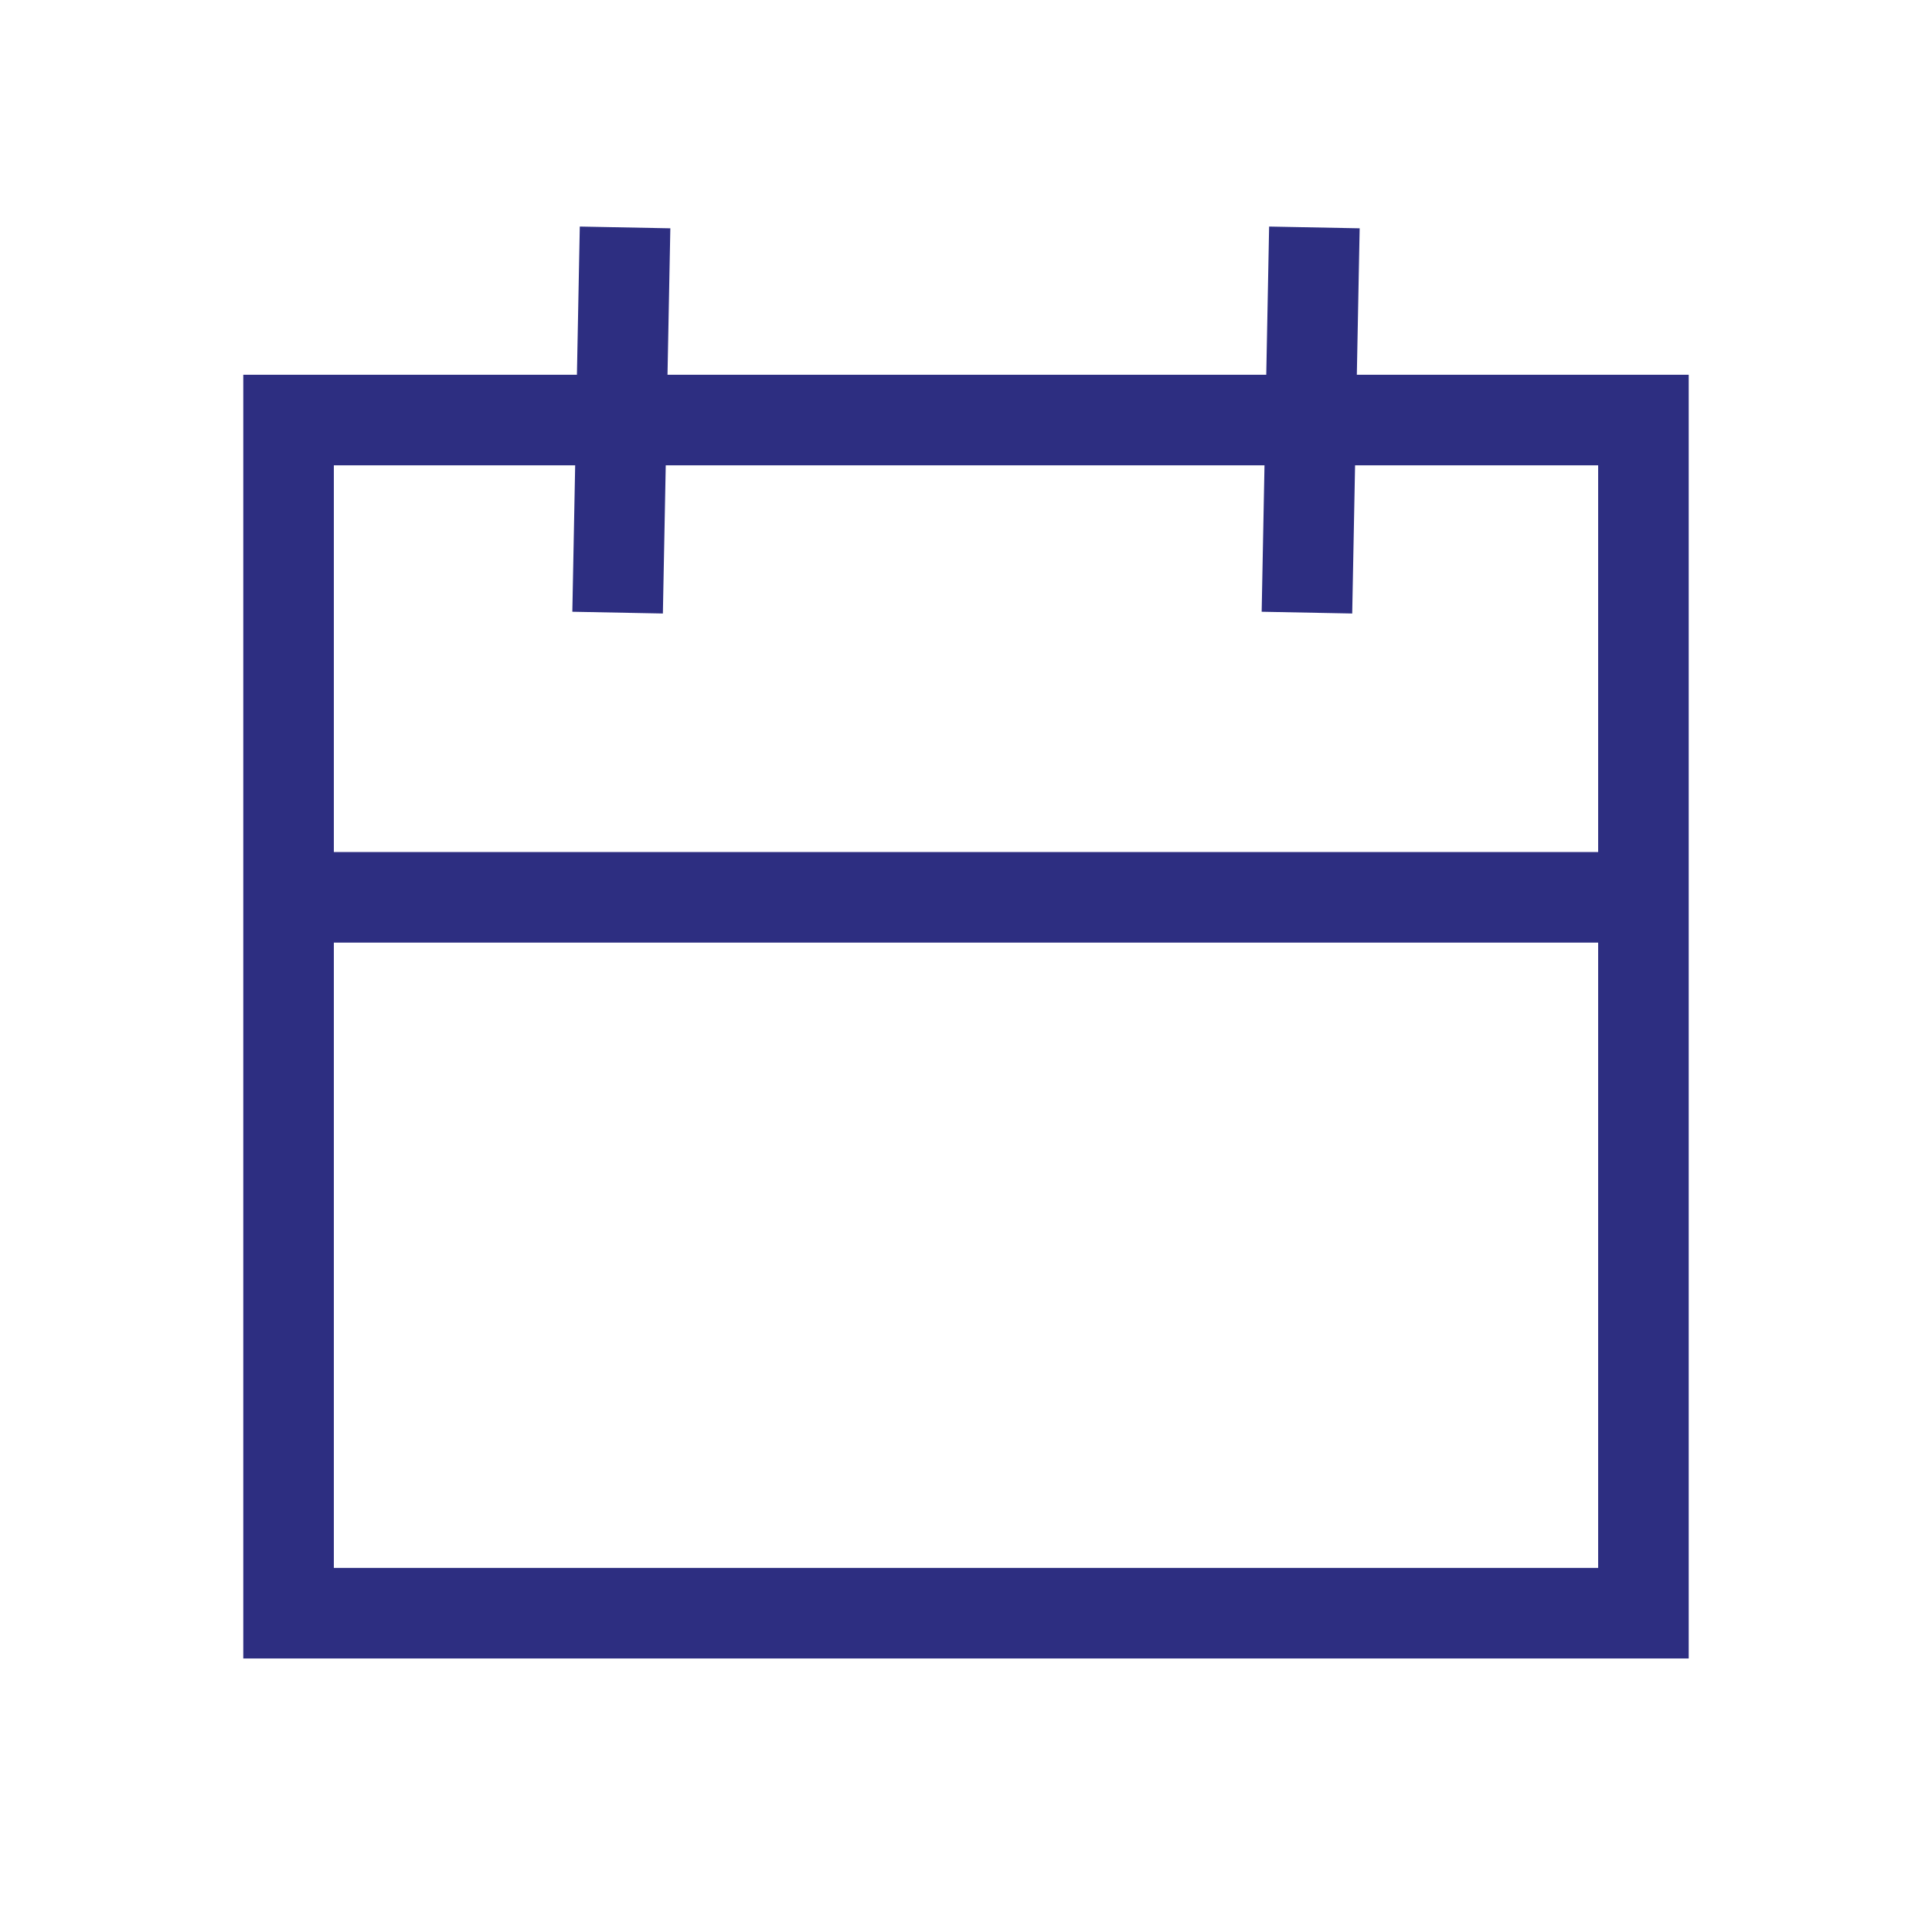
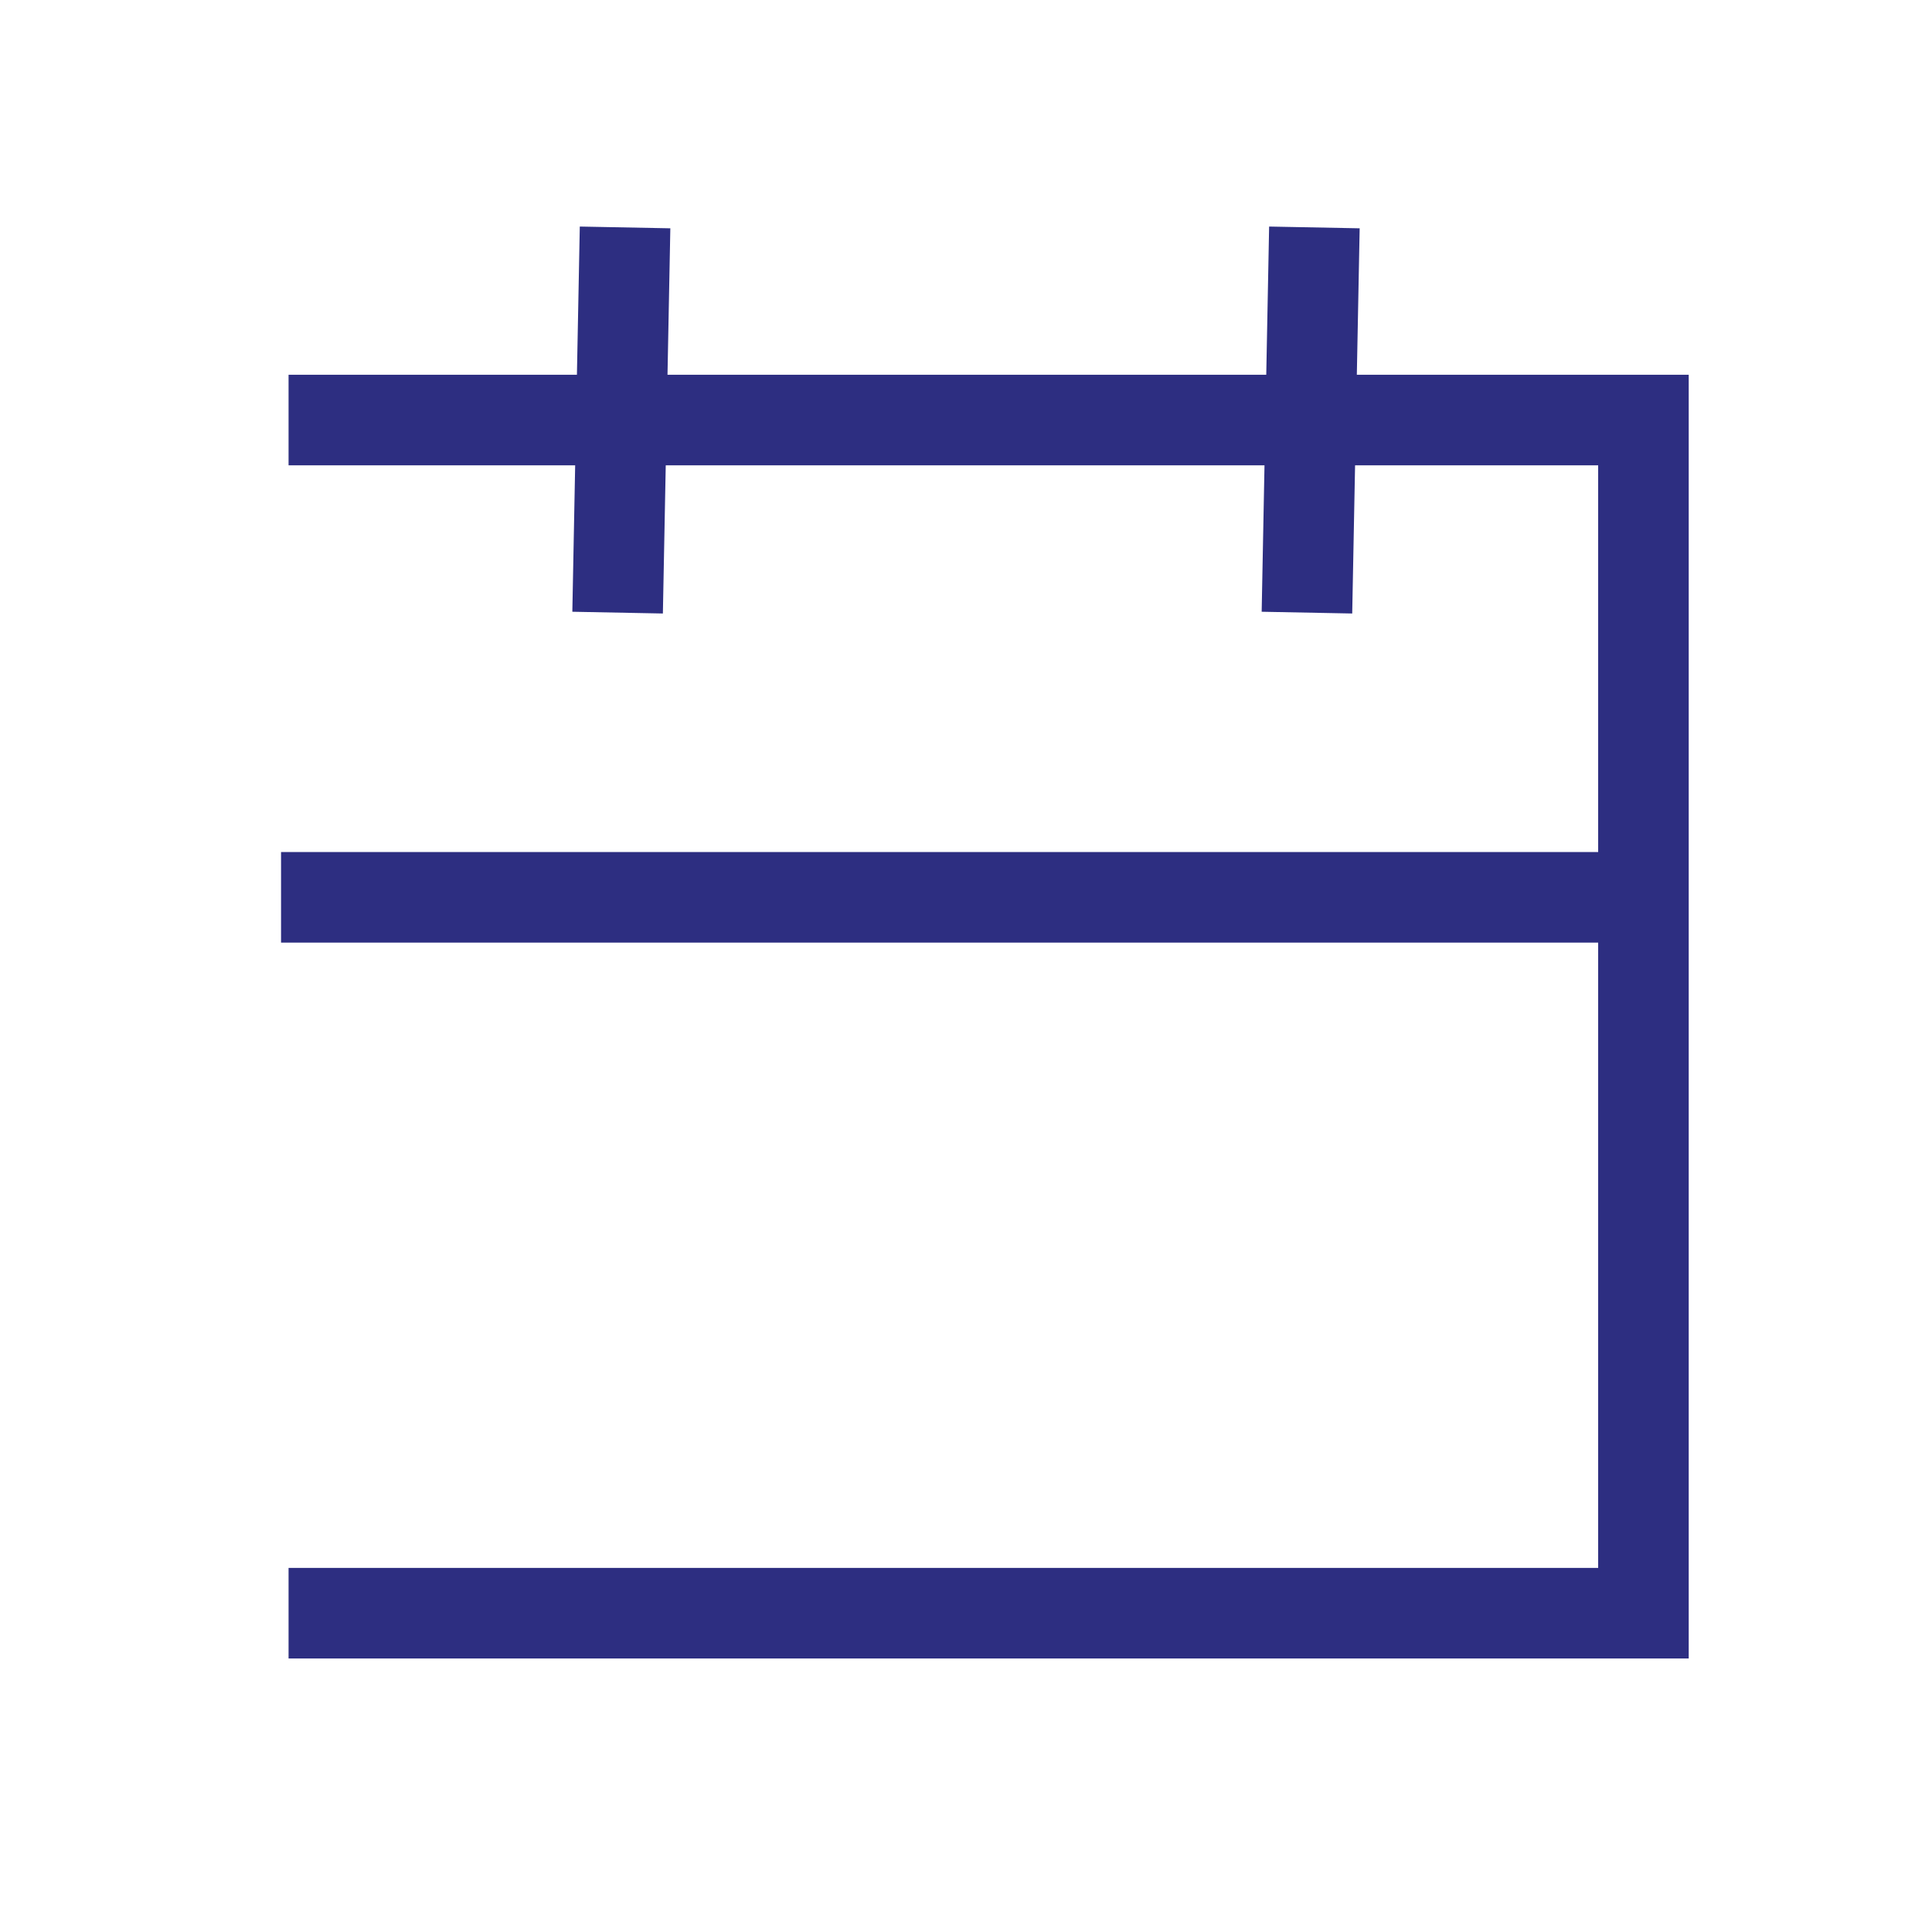
<svg xmlns="http://www.w3.org/2000/svg" viewBox="0 0 64 64" width="64" height="64" xml:space="preserve">
-   <path style="fill:none;stroke:#2d2e81;stroke-width:3;" d="M 43.541,7.534 43.294,20.294 M 20.706,7.534 20.459,20.294 M 9.31,29.725 H 54.69 M 9.559,13.914 H 54.441 V 53.439 H 9.559 Z" />
+   <path style="fill:none;stroke:#2d2e81;stroke-width:3;" d="M 43.541,7.534 43.294,20.294 M 20.706,7.534 20.459,20.294 M 9.31,29.725 H 54.69 M 9.559,13.914 H 54.441 V 53.439 H 9.559 " />
</svg>